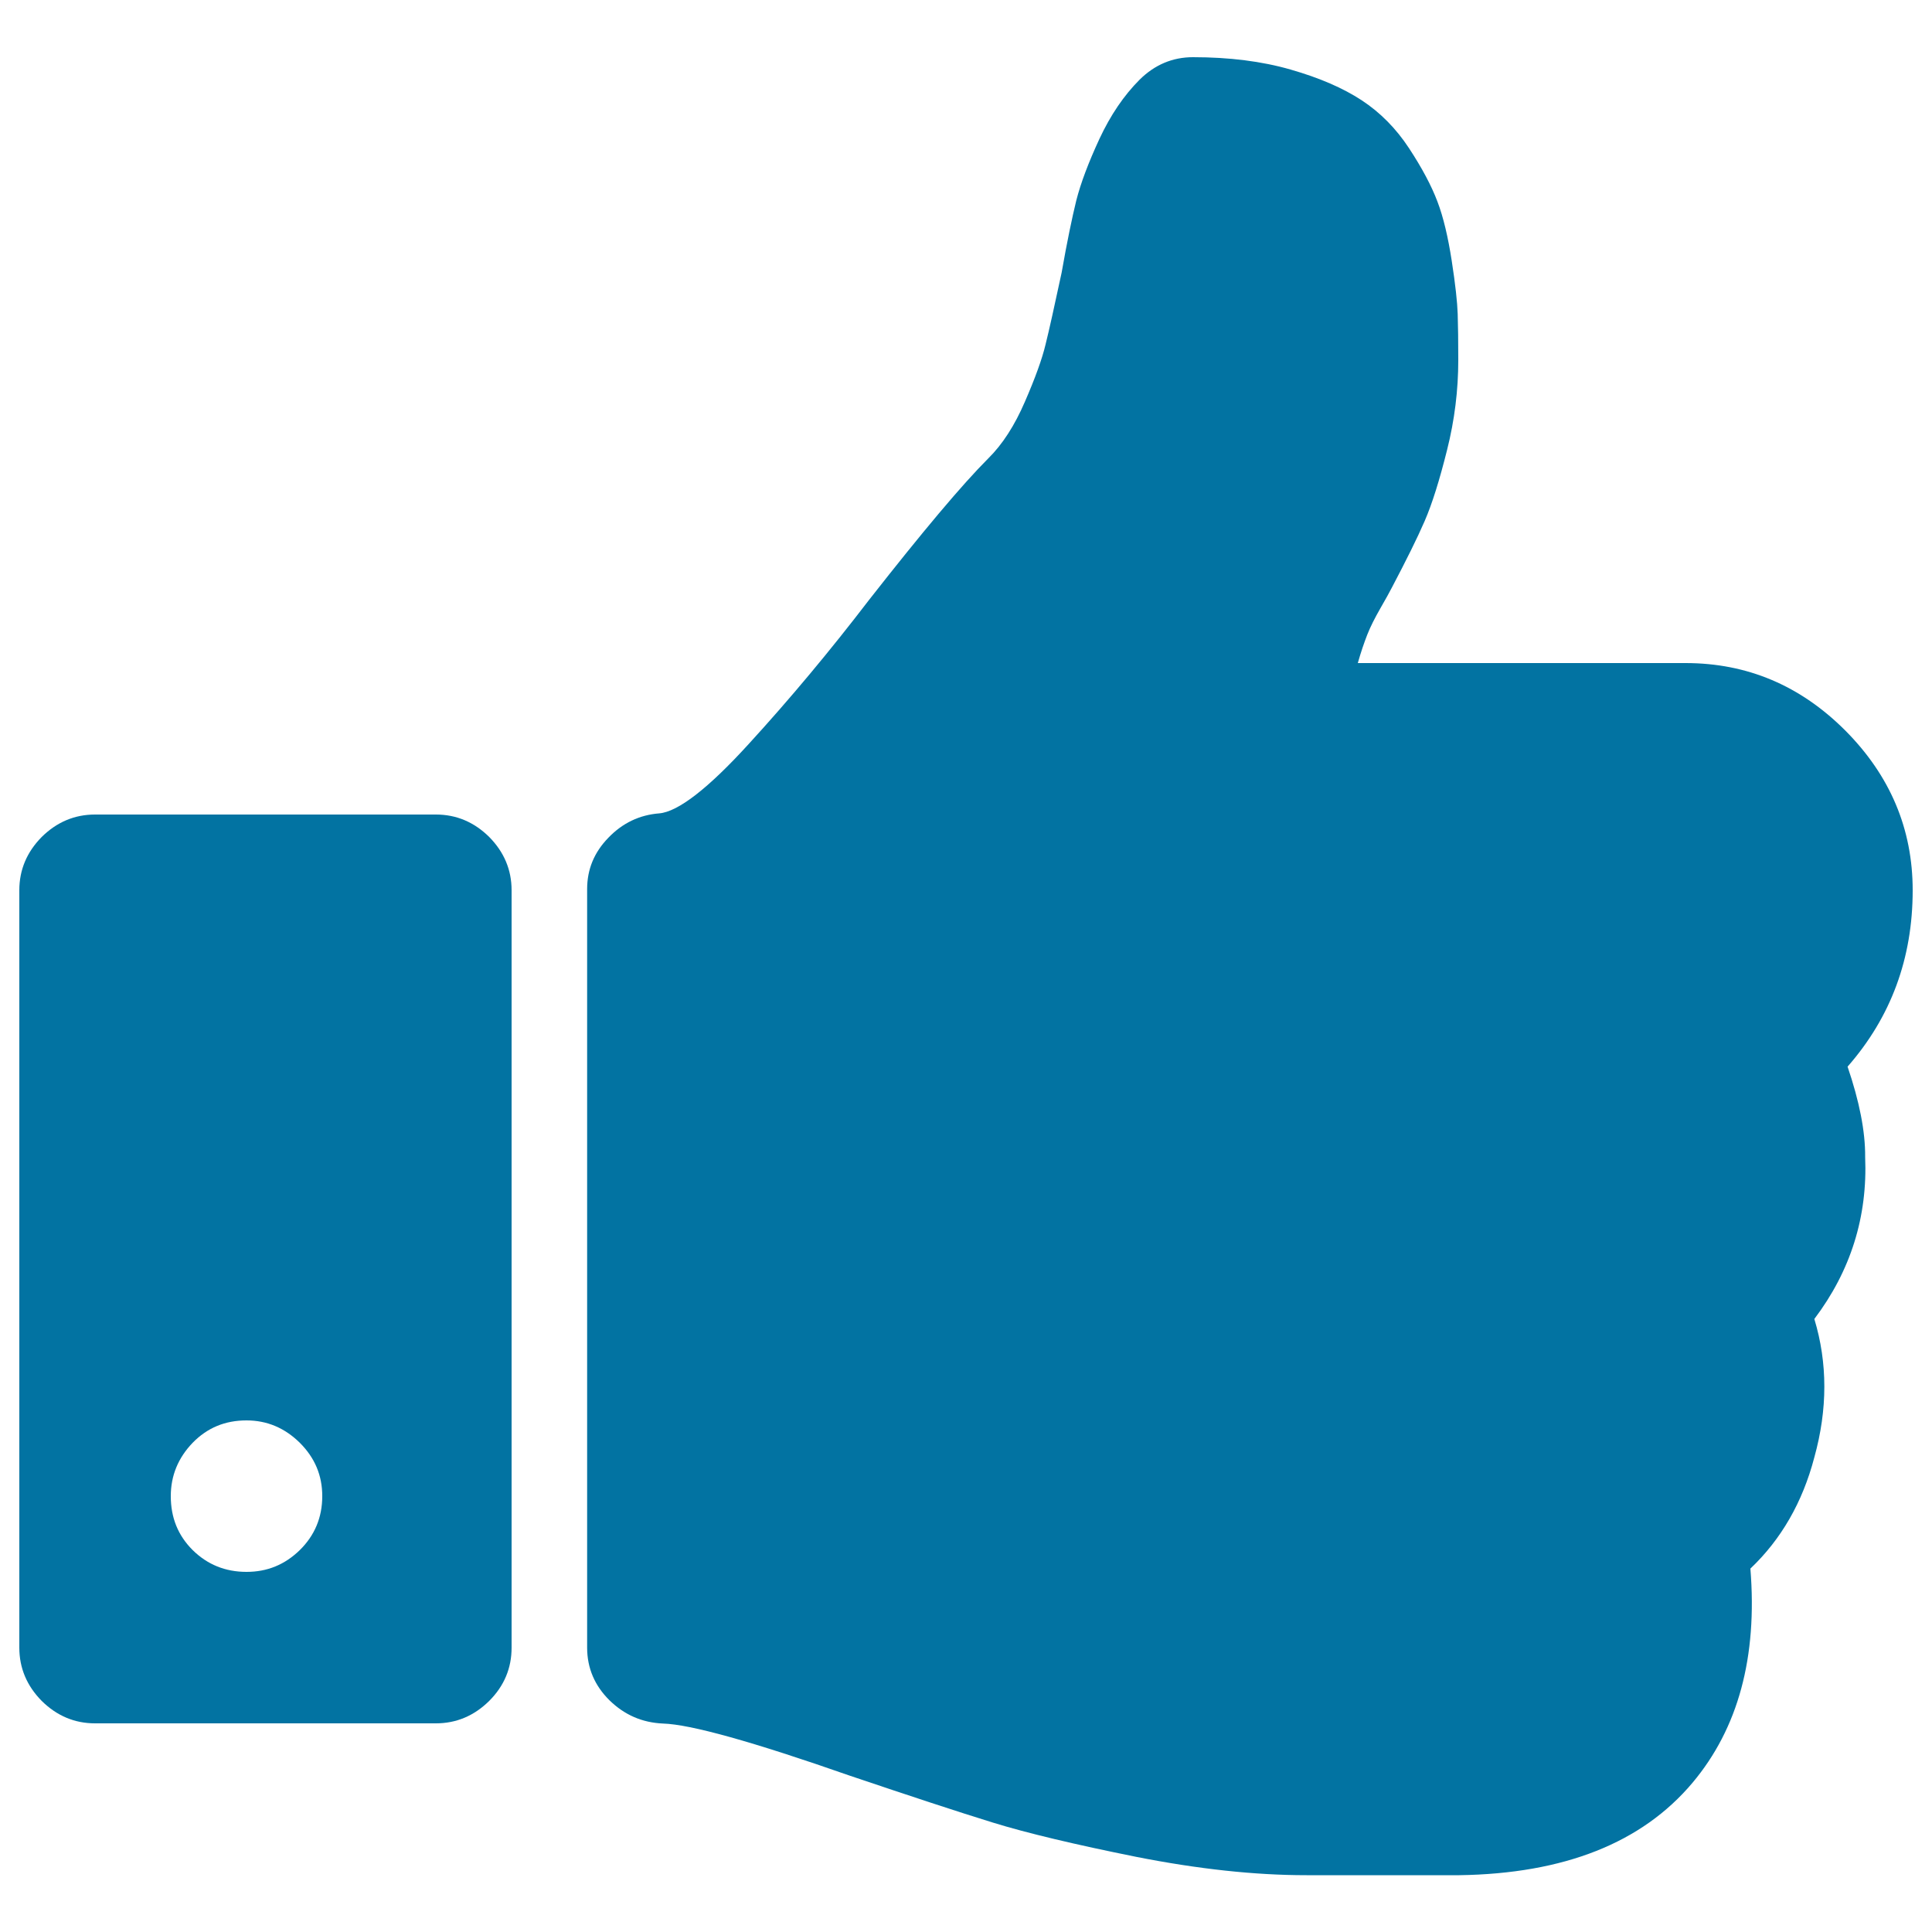
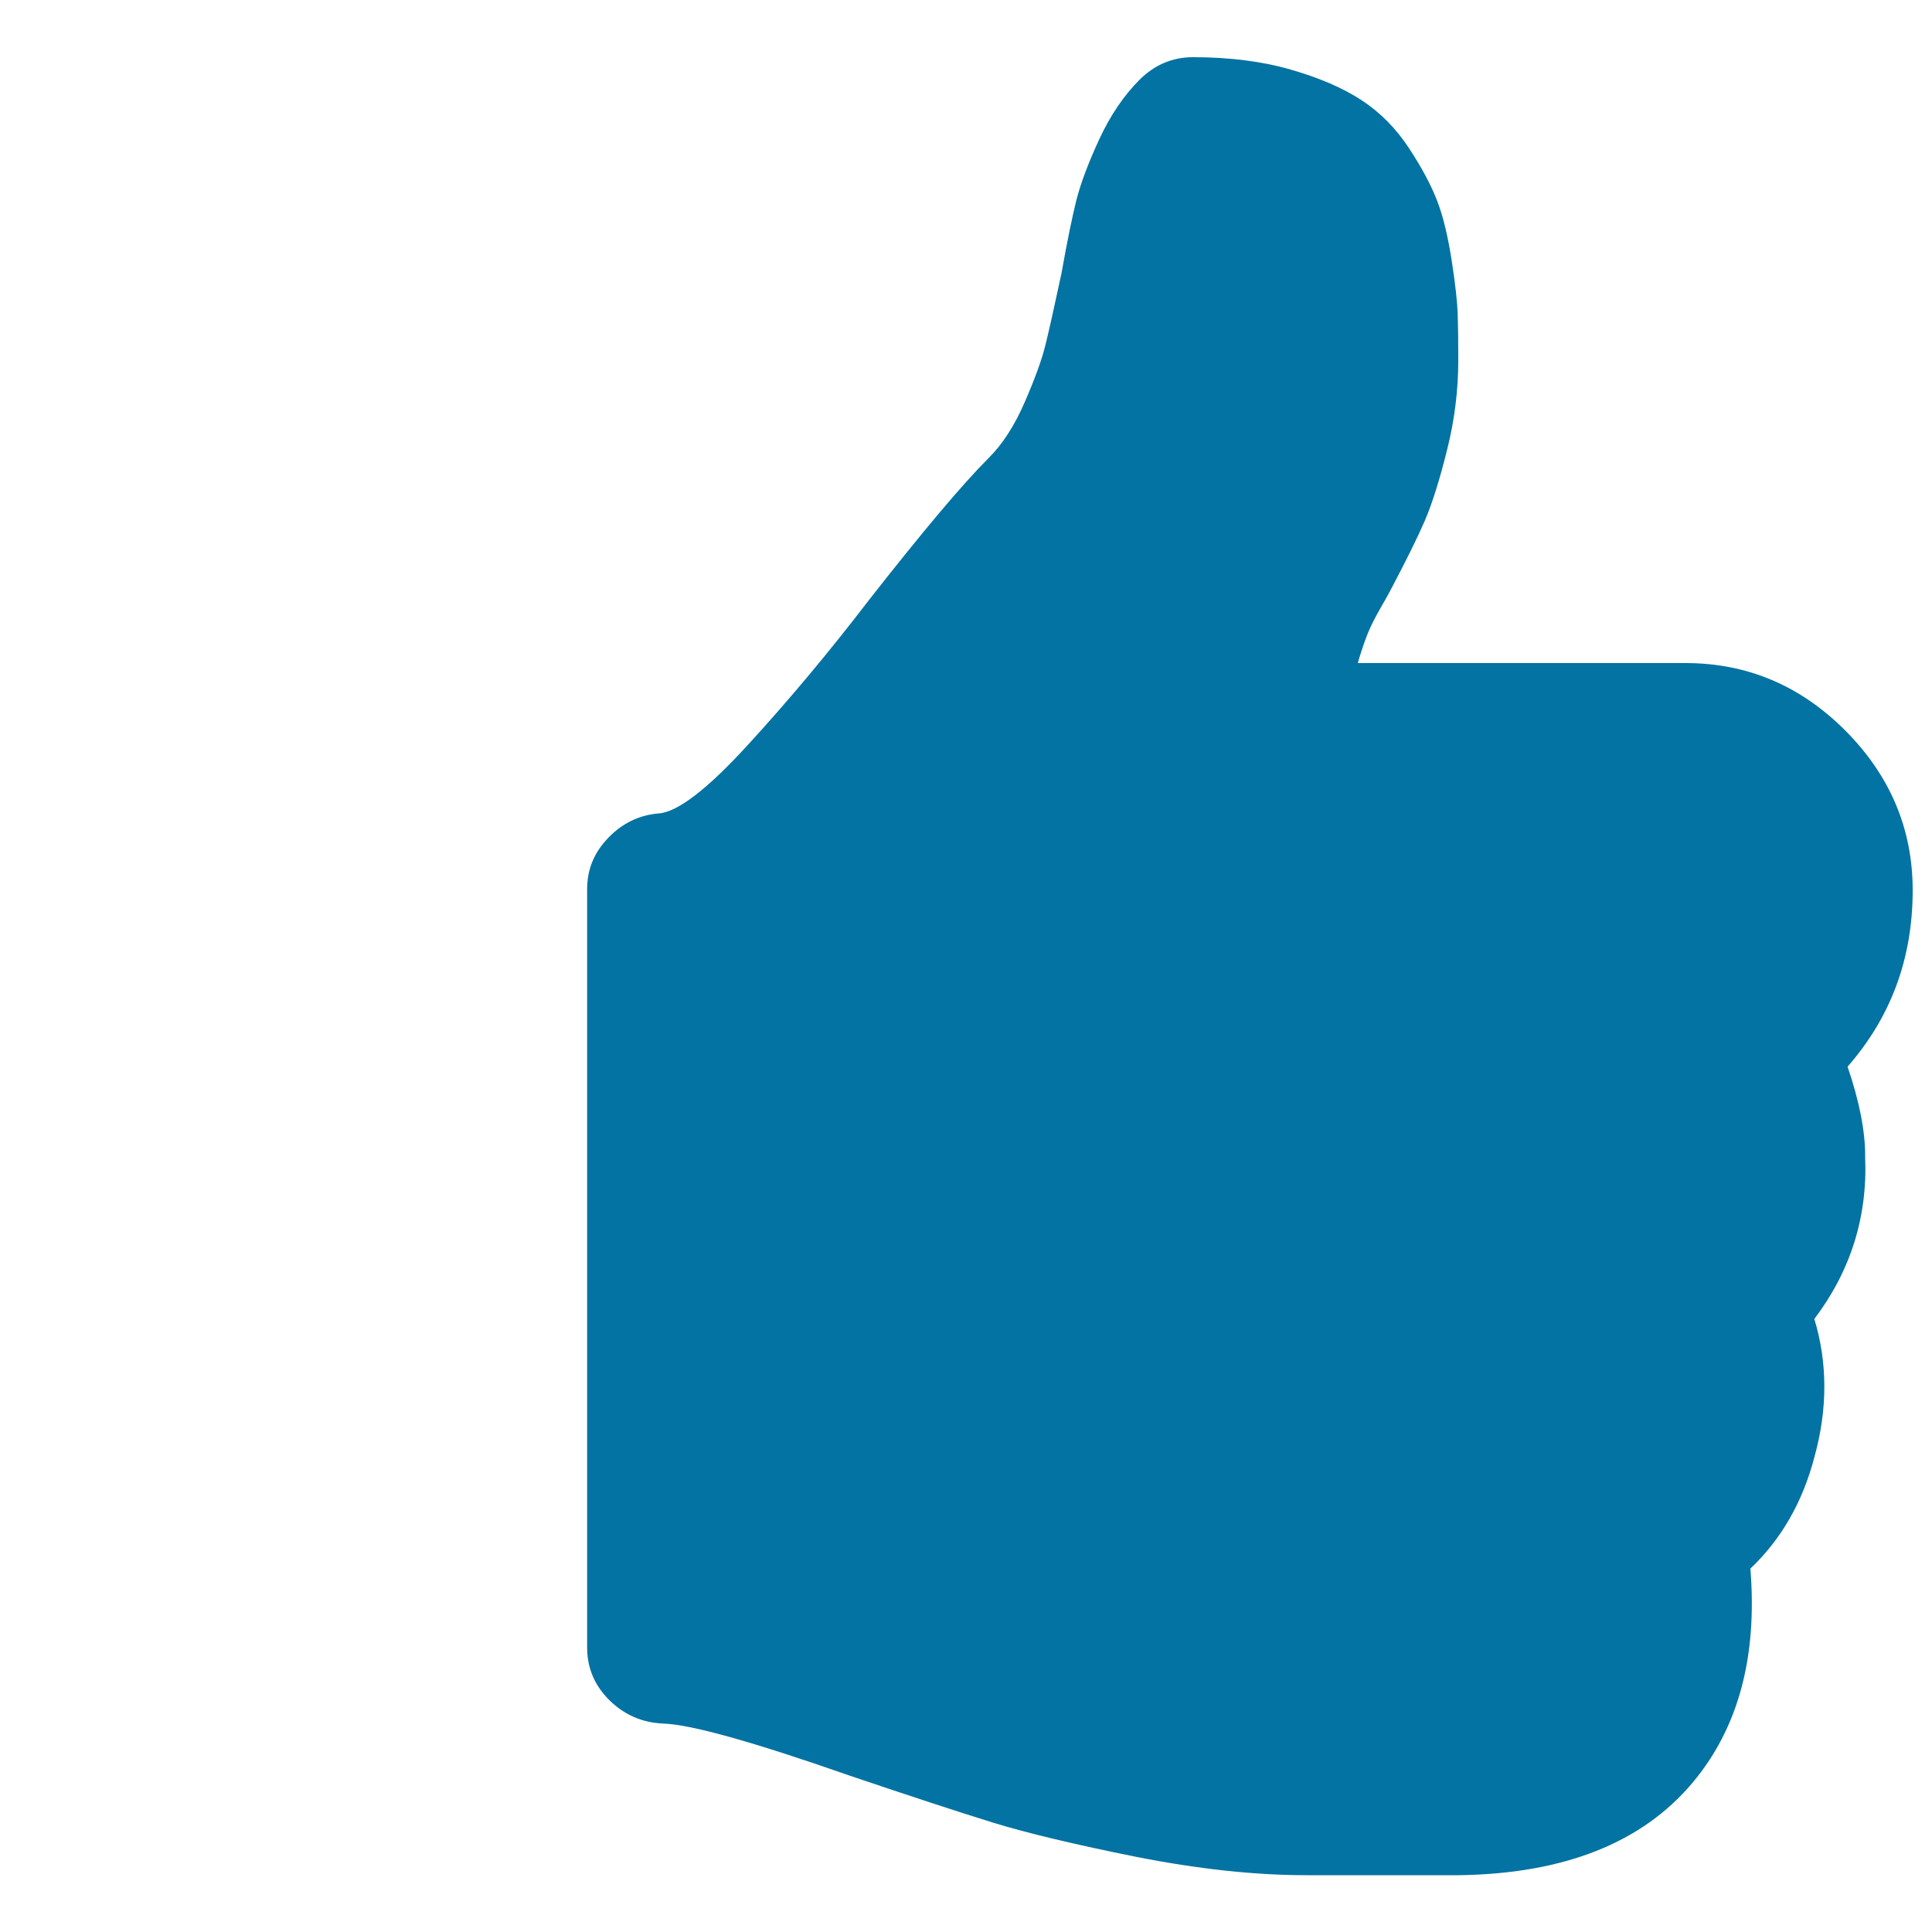
<svg xmlns="http://www.w3.org/2000/svg" viewBox="0 0 1000 1000" style="fill:#0273a2">
  <title>Thumbs Up Hand Symbol SVG icon</title>
  <g>
    <g>
      <path d="M956.3,552.1c22.5-25.7,33.7-56.1,33.7-91.3c0-31.8-11.7-59.4-34.9-82.7c-23.3-23.3-50.8-34.9-82.7-34.9H702.8c1.6-5.7,3.3-10.6,4.9-14.7c1.6-4.1,3.9-8.6,6.7-13.5c2.8-4.9,4.9-8.6,6.1-11c7.3-13.9,13-25.3,16.9-34.3c3.9-9,7.7-21.2,11.6-36.8c3.9-15.5,5.8-31,5.8-46.5c0-9.8-0.1-17.8-0.3-23.9c-0.2-6.1-1.2-15.3-3.1-27.6c-1.9-12.2-4.3-22.5-7.4-30.6c-3.1-8.2-8-17.4-14.7-27.6c-6.7-10.2-14.9-18.5-24.5-24.8c-9.6-6.3-21.8-11.6-36.8-15.9c-14.9-4.3-31.8-6.4-50.5-6.4c-10.6,0-19.8,3.9-27.6,11.6c-8.2,8.2-15.1,18.4-20.8,30.6c-5.7,12.3-9.7,22.9-12,31.9c-2.2,9-4.8,21.4-7.6,37.4c-3.7,17.2-6.4,29.5-8.3,37.1c-1.8,7.6-5.4,17.5-10.7,29.7c-5.3,12.3-11.6,22.1-19,29.4c-13.5,13.5-34.1,38-61.9,73.5c-20,26.1-40.6,50.8-61.9,74.1c-21.2,23.3-36.8,35.3-46.5,36.1c-10.2,0.8-19,5-26.3,12.6c-7.4,7.6-11,16.4-11,26.6v392.6c0,10.6,3.9,19.7,11.6,27.3c7.8,7.6,16.9,11.5,27.6,12c14.3,0.4,46.5,9.4,96.8,27c31.4,10.6,56,18.7,73.8,24.2c17.8,5.5,42.6,11.4,74.4,17.8c31.9,6.3,61.3,9.5,88.2,9.5h10.4h46.6h22c54.3-0.8,94.5-16.7,120.7-47.8c23.7-28.2,33.7-65.1,30-110.9c15.9-15.1,27-34.3,33.1-57.6c6.9-24.9,6.9-48.8,0-71.6c18.8-24.9,27.6-52.9,26.3-83.9C965.5,585.6,962.4,570,956.3,552.1z" />
-       <path d="M225.6,421.6H49.2c-10.6,0-19.8,3.9-27.6,11.6C13.9,441,10,450.2,10,460.8v392c0,10.6,3.9,19.8,11.6,27.6c7.8,7.7,17,11.6,27.6,11.6h176.4c10.6,0,19.8-3.9,27.6-11.6c7.8-7.8,11.6-17,11.6-27.6v-392c0-10.6-3.9-19.8-11.6-27.6C245.4,425.5,236.2,421.6,225.6,421.6z M155.2,802.3c-7.8,7.6-16.9,11.3-27.6,11.3c-11,0-20.3-3.8-27.9-11.3c-7.6-7.6-11.3-16.8-11.3-27.9c0-10.6,3.8-19.8,11.3-27.6c7.6-7.8,16.8-11.6,27.9-11.6c10.6,0,19.8,3.9,27.6,11.6c7.8,7.8,11.6,16.9,11.6,27.6C166.8,785.4,162.9,794.7,155.2,802.3z" />
    </g>
  </g>
</svg>